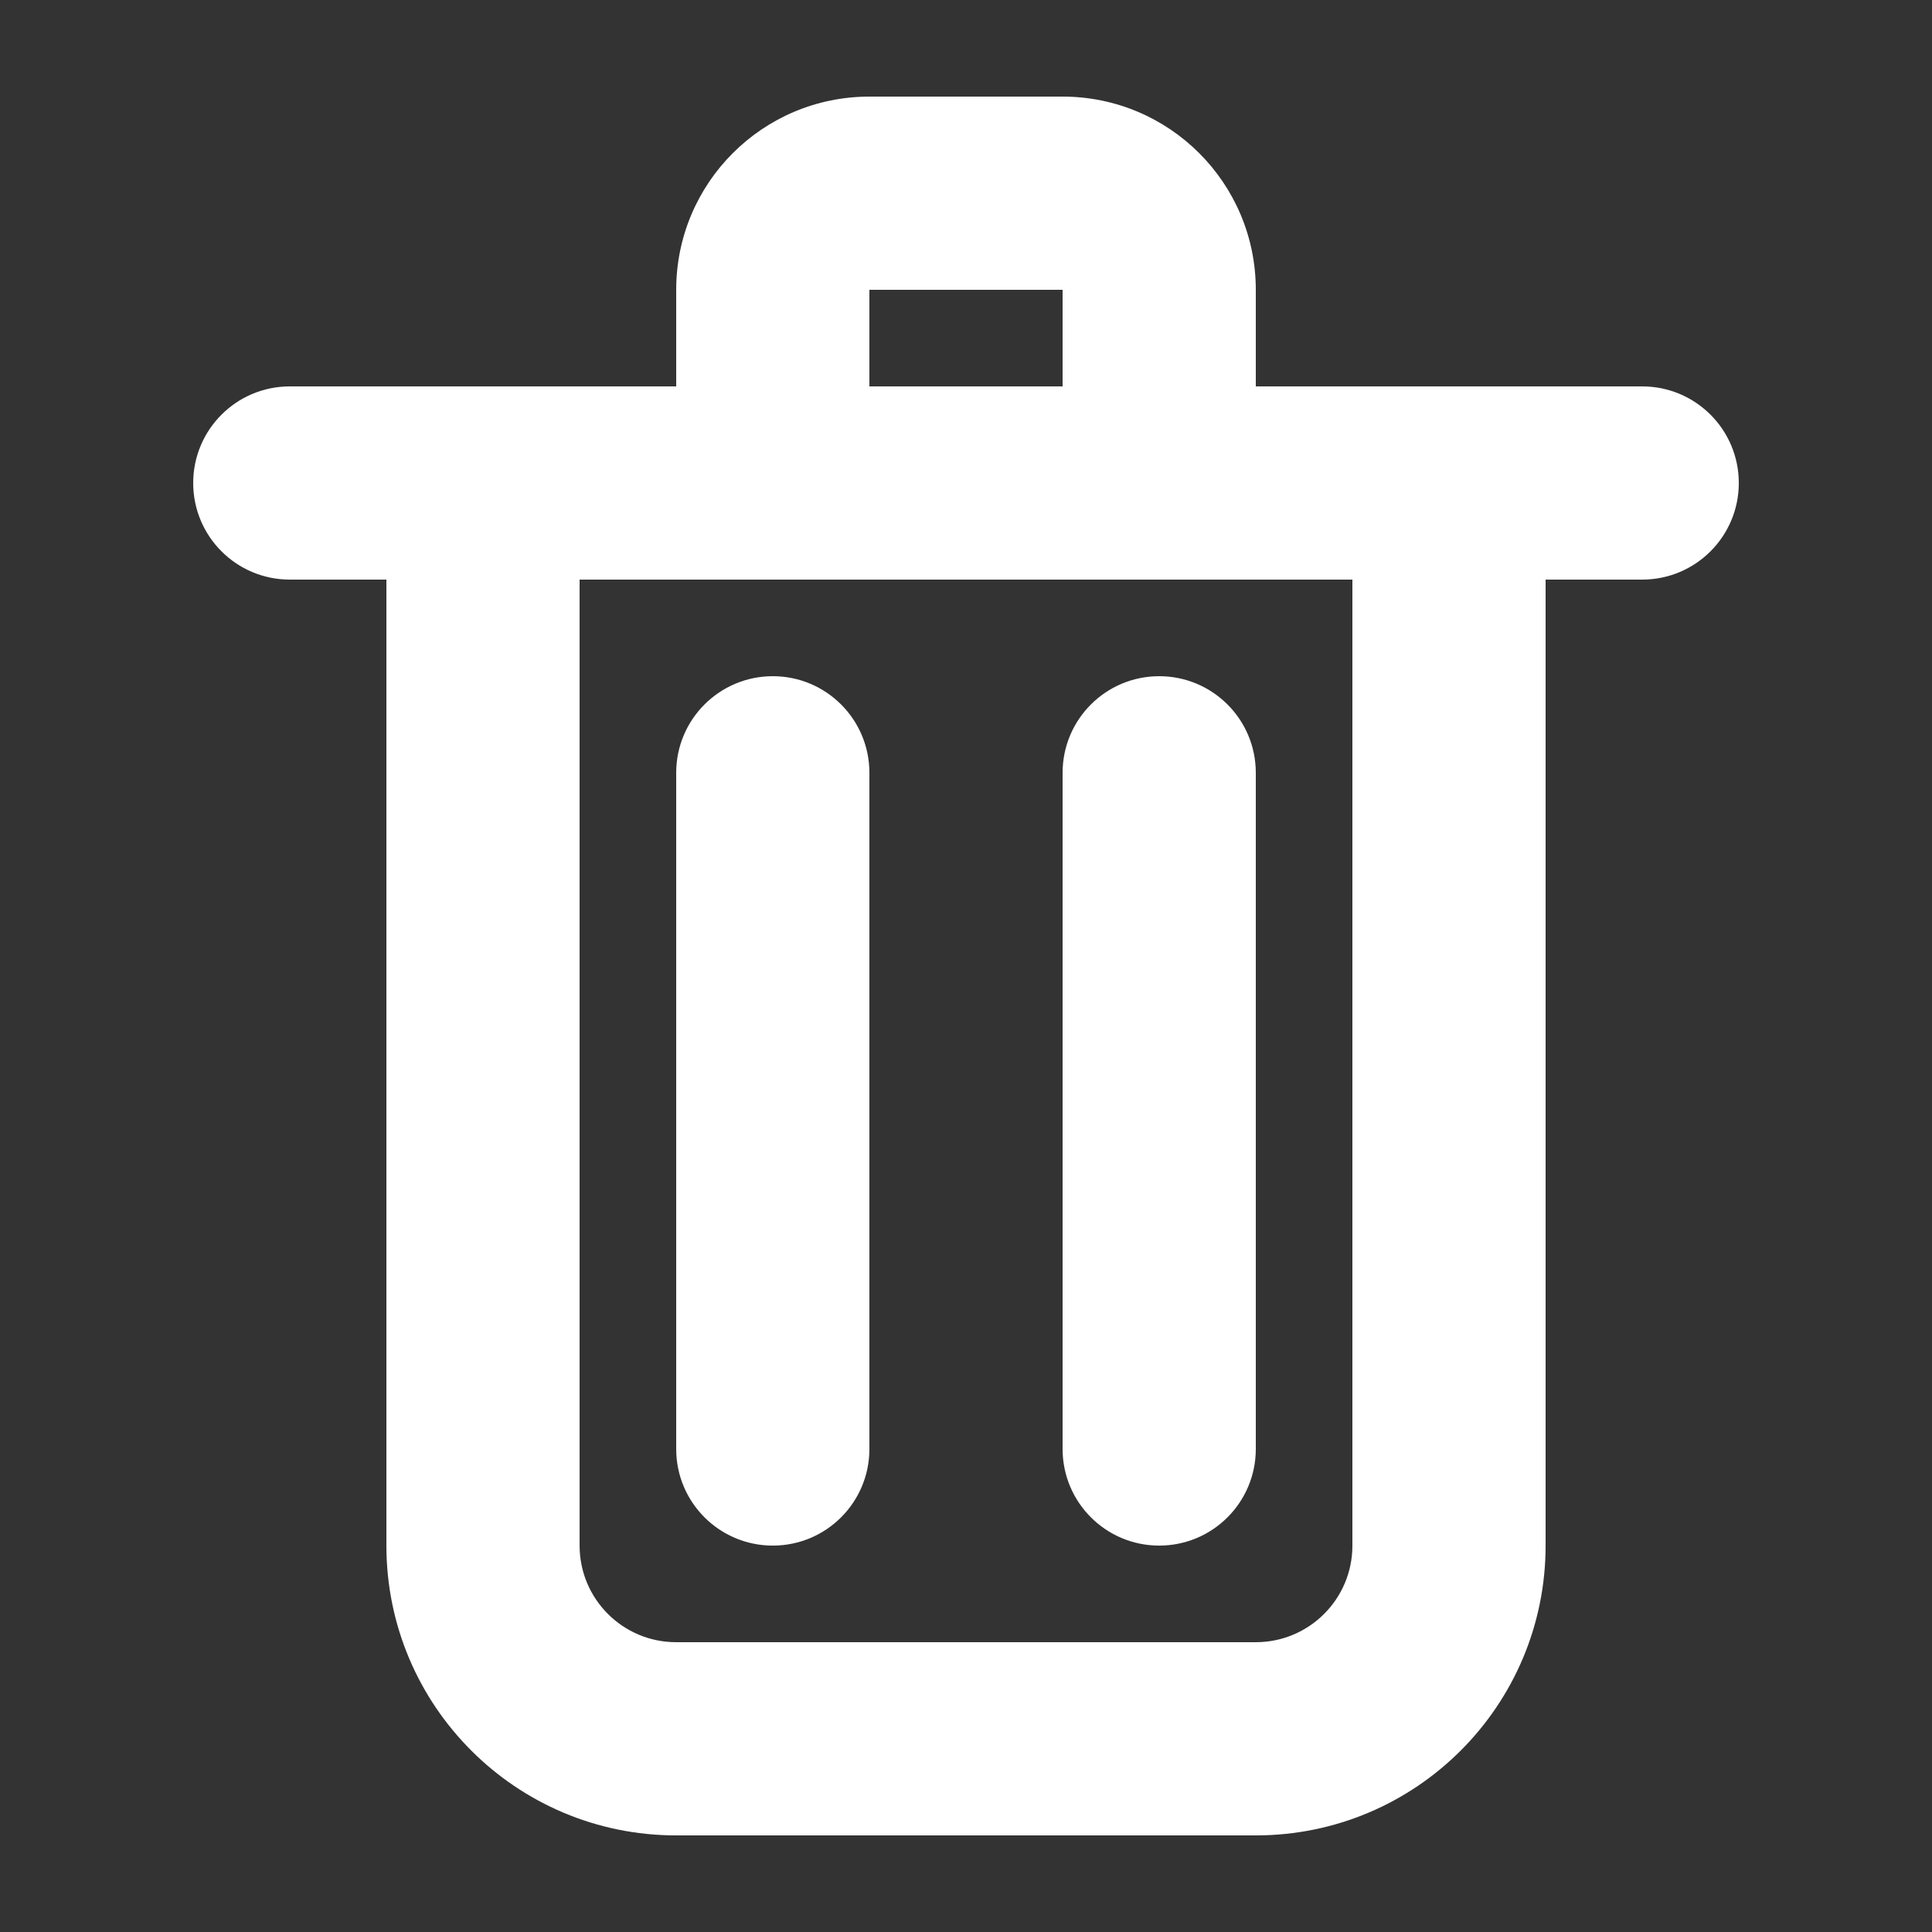
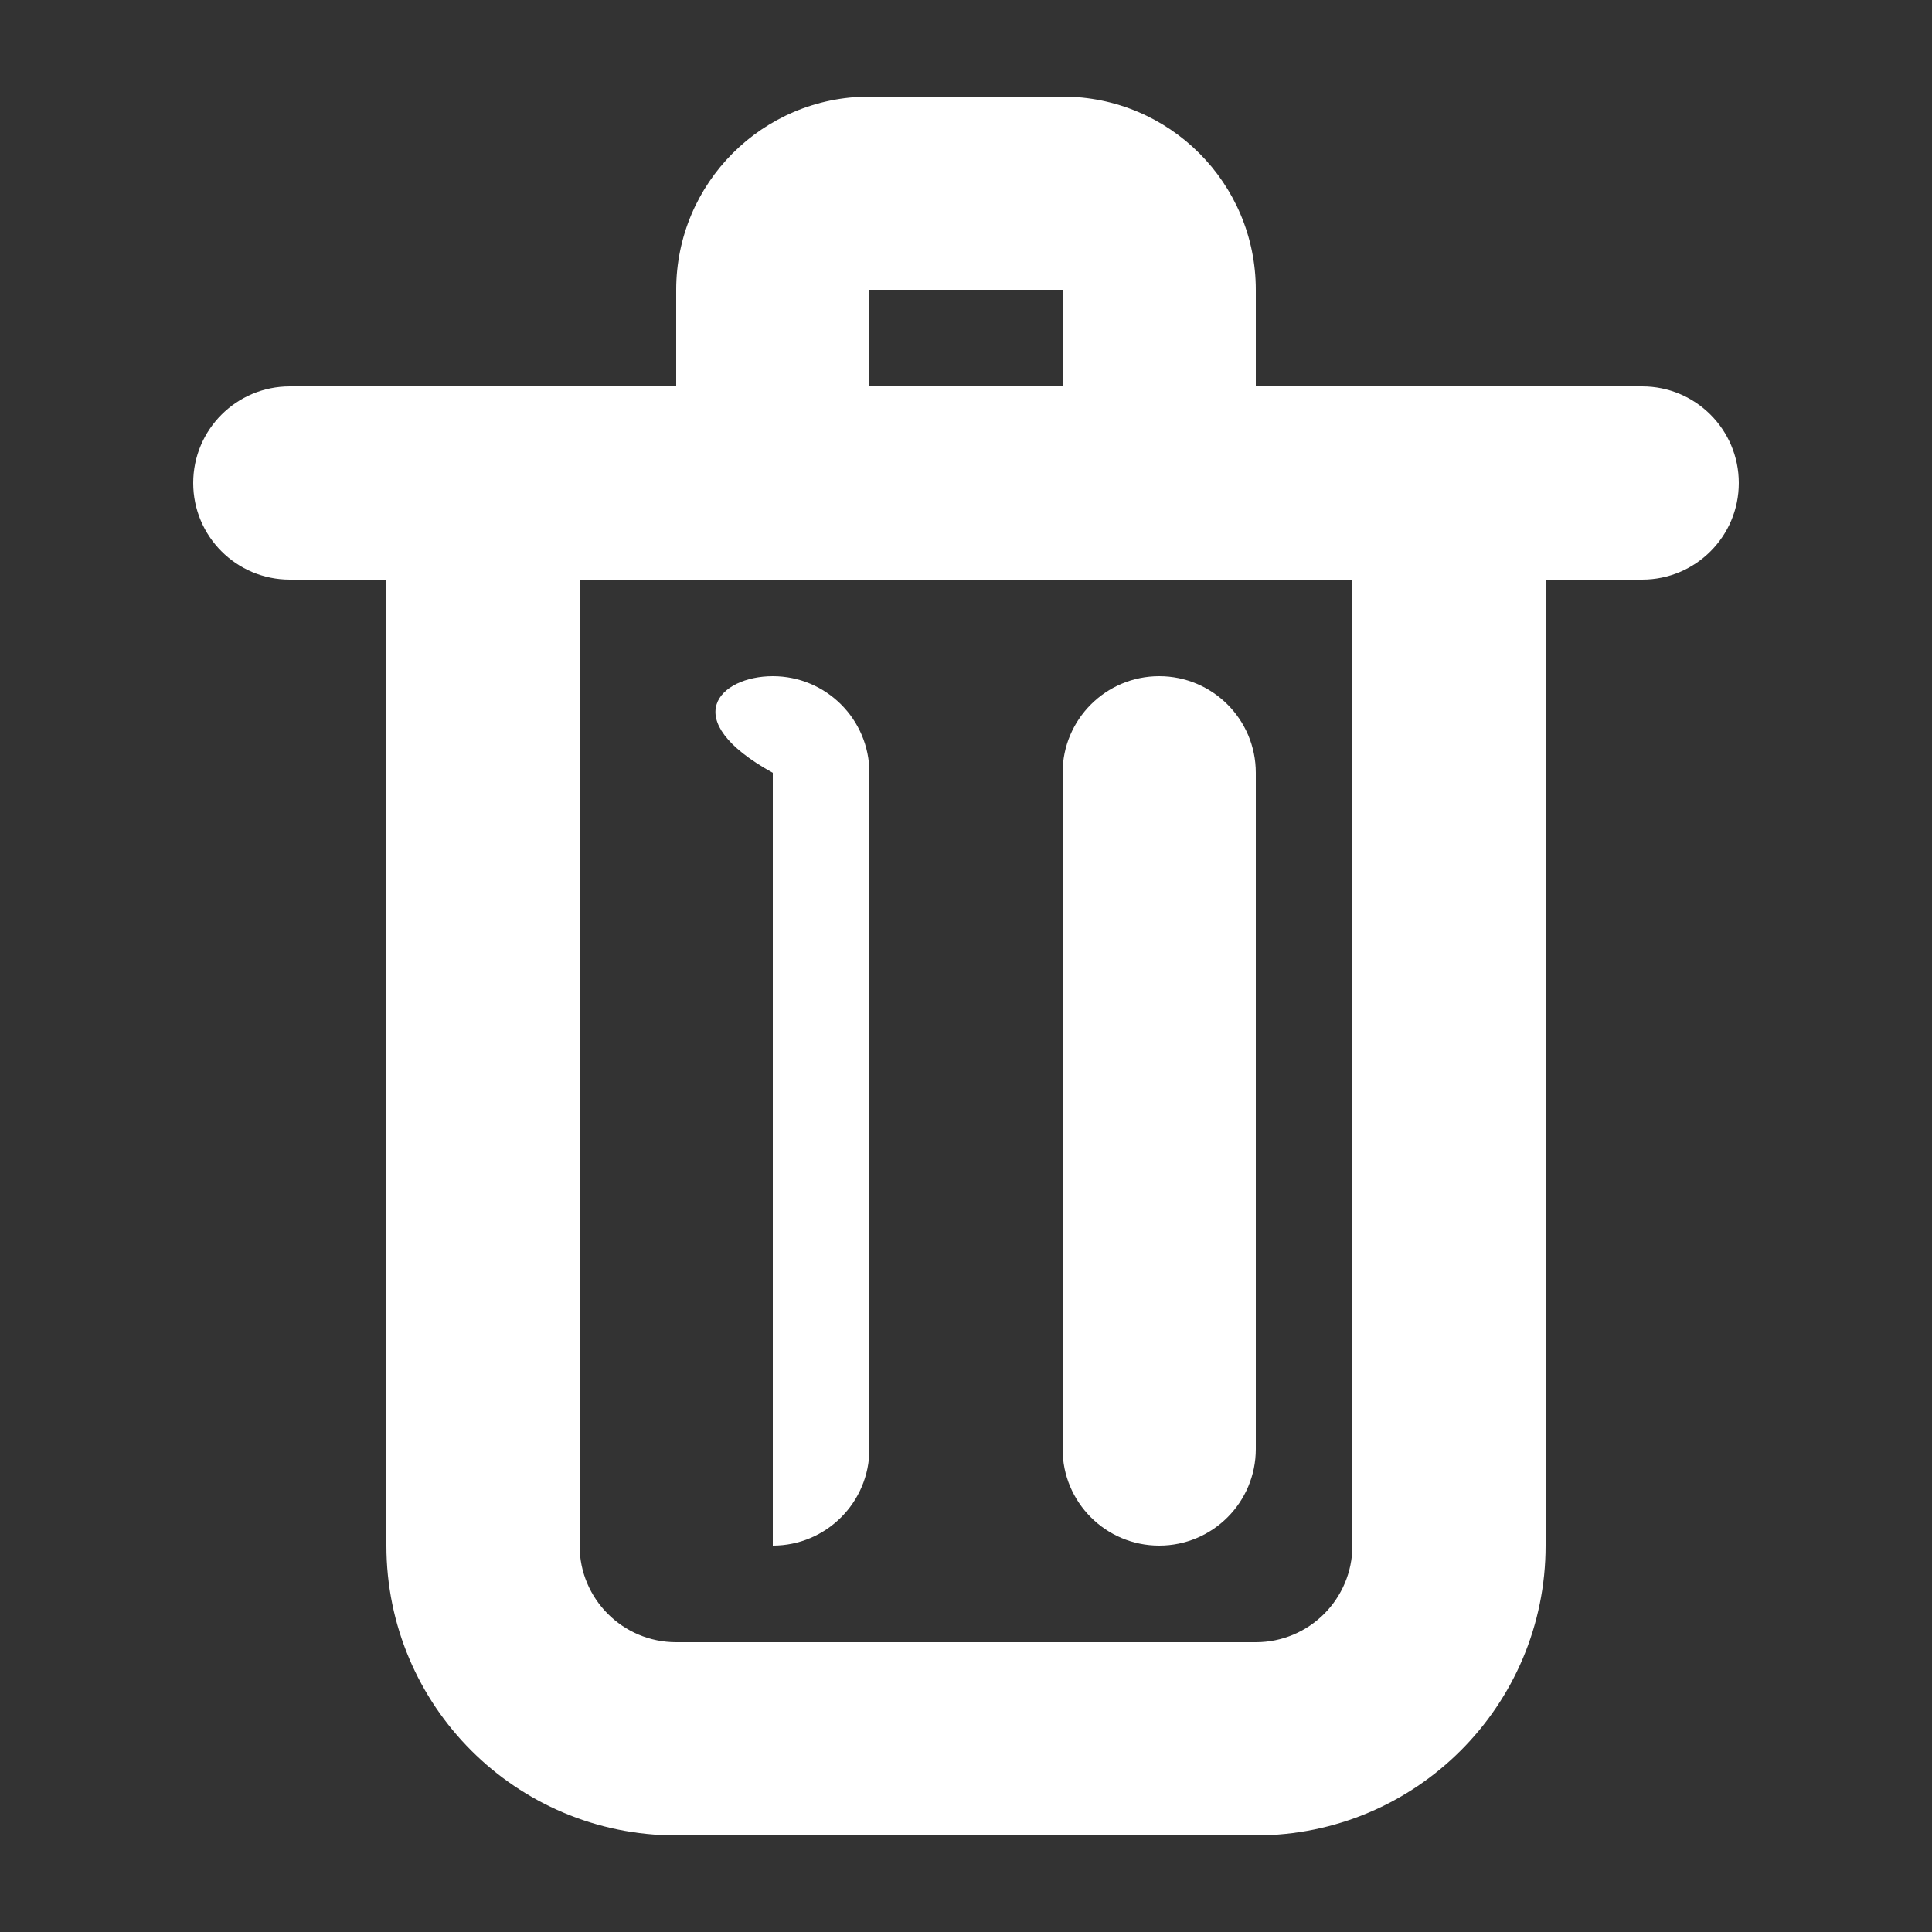
<svg xmlns="http://www.w3.org/2000/svg" version="1.1" id="Layer_1" x="0px" y="0px" viewBox="0 0 800 800" style="enable-background:new 0 0 800 800;" xml:space="preserve">
  <rect x="0" y="0" width="800" height="800" fill="#333333" stroke="none" />
  <style type="text/css">
	.st0{fill-rule:evenodd;clip-rule:evenodd;fill:#FFFFFF;}
</style>
-   <path class="st0" d="M280,120c0-44.2,35.8-80,80-80h80c44.2,0,80,35.8,80,80v40h80h80c22.1,0,40,17.9,40,40s-17.9,40-40,40h-40v400  c0,66.3-53.7,120-120,120H280c-66.3,0-120-53.7-120-120V240h-40c-22.1,0-40-17.9-40-40s17.9-40,40-40h80h80V120z M320,240h-80v400  c0,22.1,17.9,40,40,40h240c22.1,0,40-17.9,40-40V240h-80H320z M440,160h-80v-40h80V160z M320,280c22.1,0,40,17.9,40,40v280  c0,22.1-17.9,40-40,40c-22.1,0-40-17.9-40-40V320C280,297.9,297.9,280,320,280z M480,280c22.1,0,40,17.9,40,40v280  c0,22.1-17.9,40-40,40c-22.1,0-40-17.9-40-40V320C440,297.9,457.9,280,480,280z" />
+   <path class="st0" d="M280,120c0-44.2,35.8-80,80-80h80c44.2,0,80,35.8,80,80v40h80h80c22.1,0,40,17.9,40,40s-17.9,40-40,40h-40v400  c0,66.3-53.7,120-120,120H280c-66.3,0-120-53.7-120-120V240h-40c-22.1,0-40-17.9-40-40s17.9-40,40-40h80h80V120z M320,240h-80v400  c0,22.1,17.9,40,40,40h240c22.1,0,40-17.9,40-40V240h-80H320z M440,160h-80v-40h80V160z M320,280c22.1,0,40,17.9,40,40v280  c0,22.1-17.9,40-40,40V320C280,297.9,297.9,280,320,280z M480,280c22.1,0,40,17.9,40,40v280  c0,22.1-17.9,40-40,40c-22.1,0-40-17.9-40-40V320C440,297.9,457.9,280,480,280z" />
</svg>